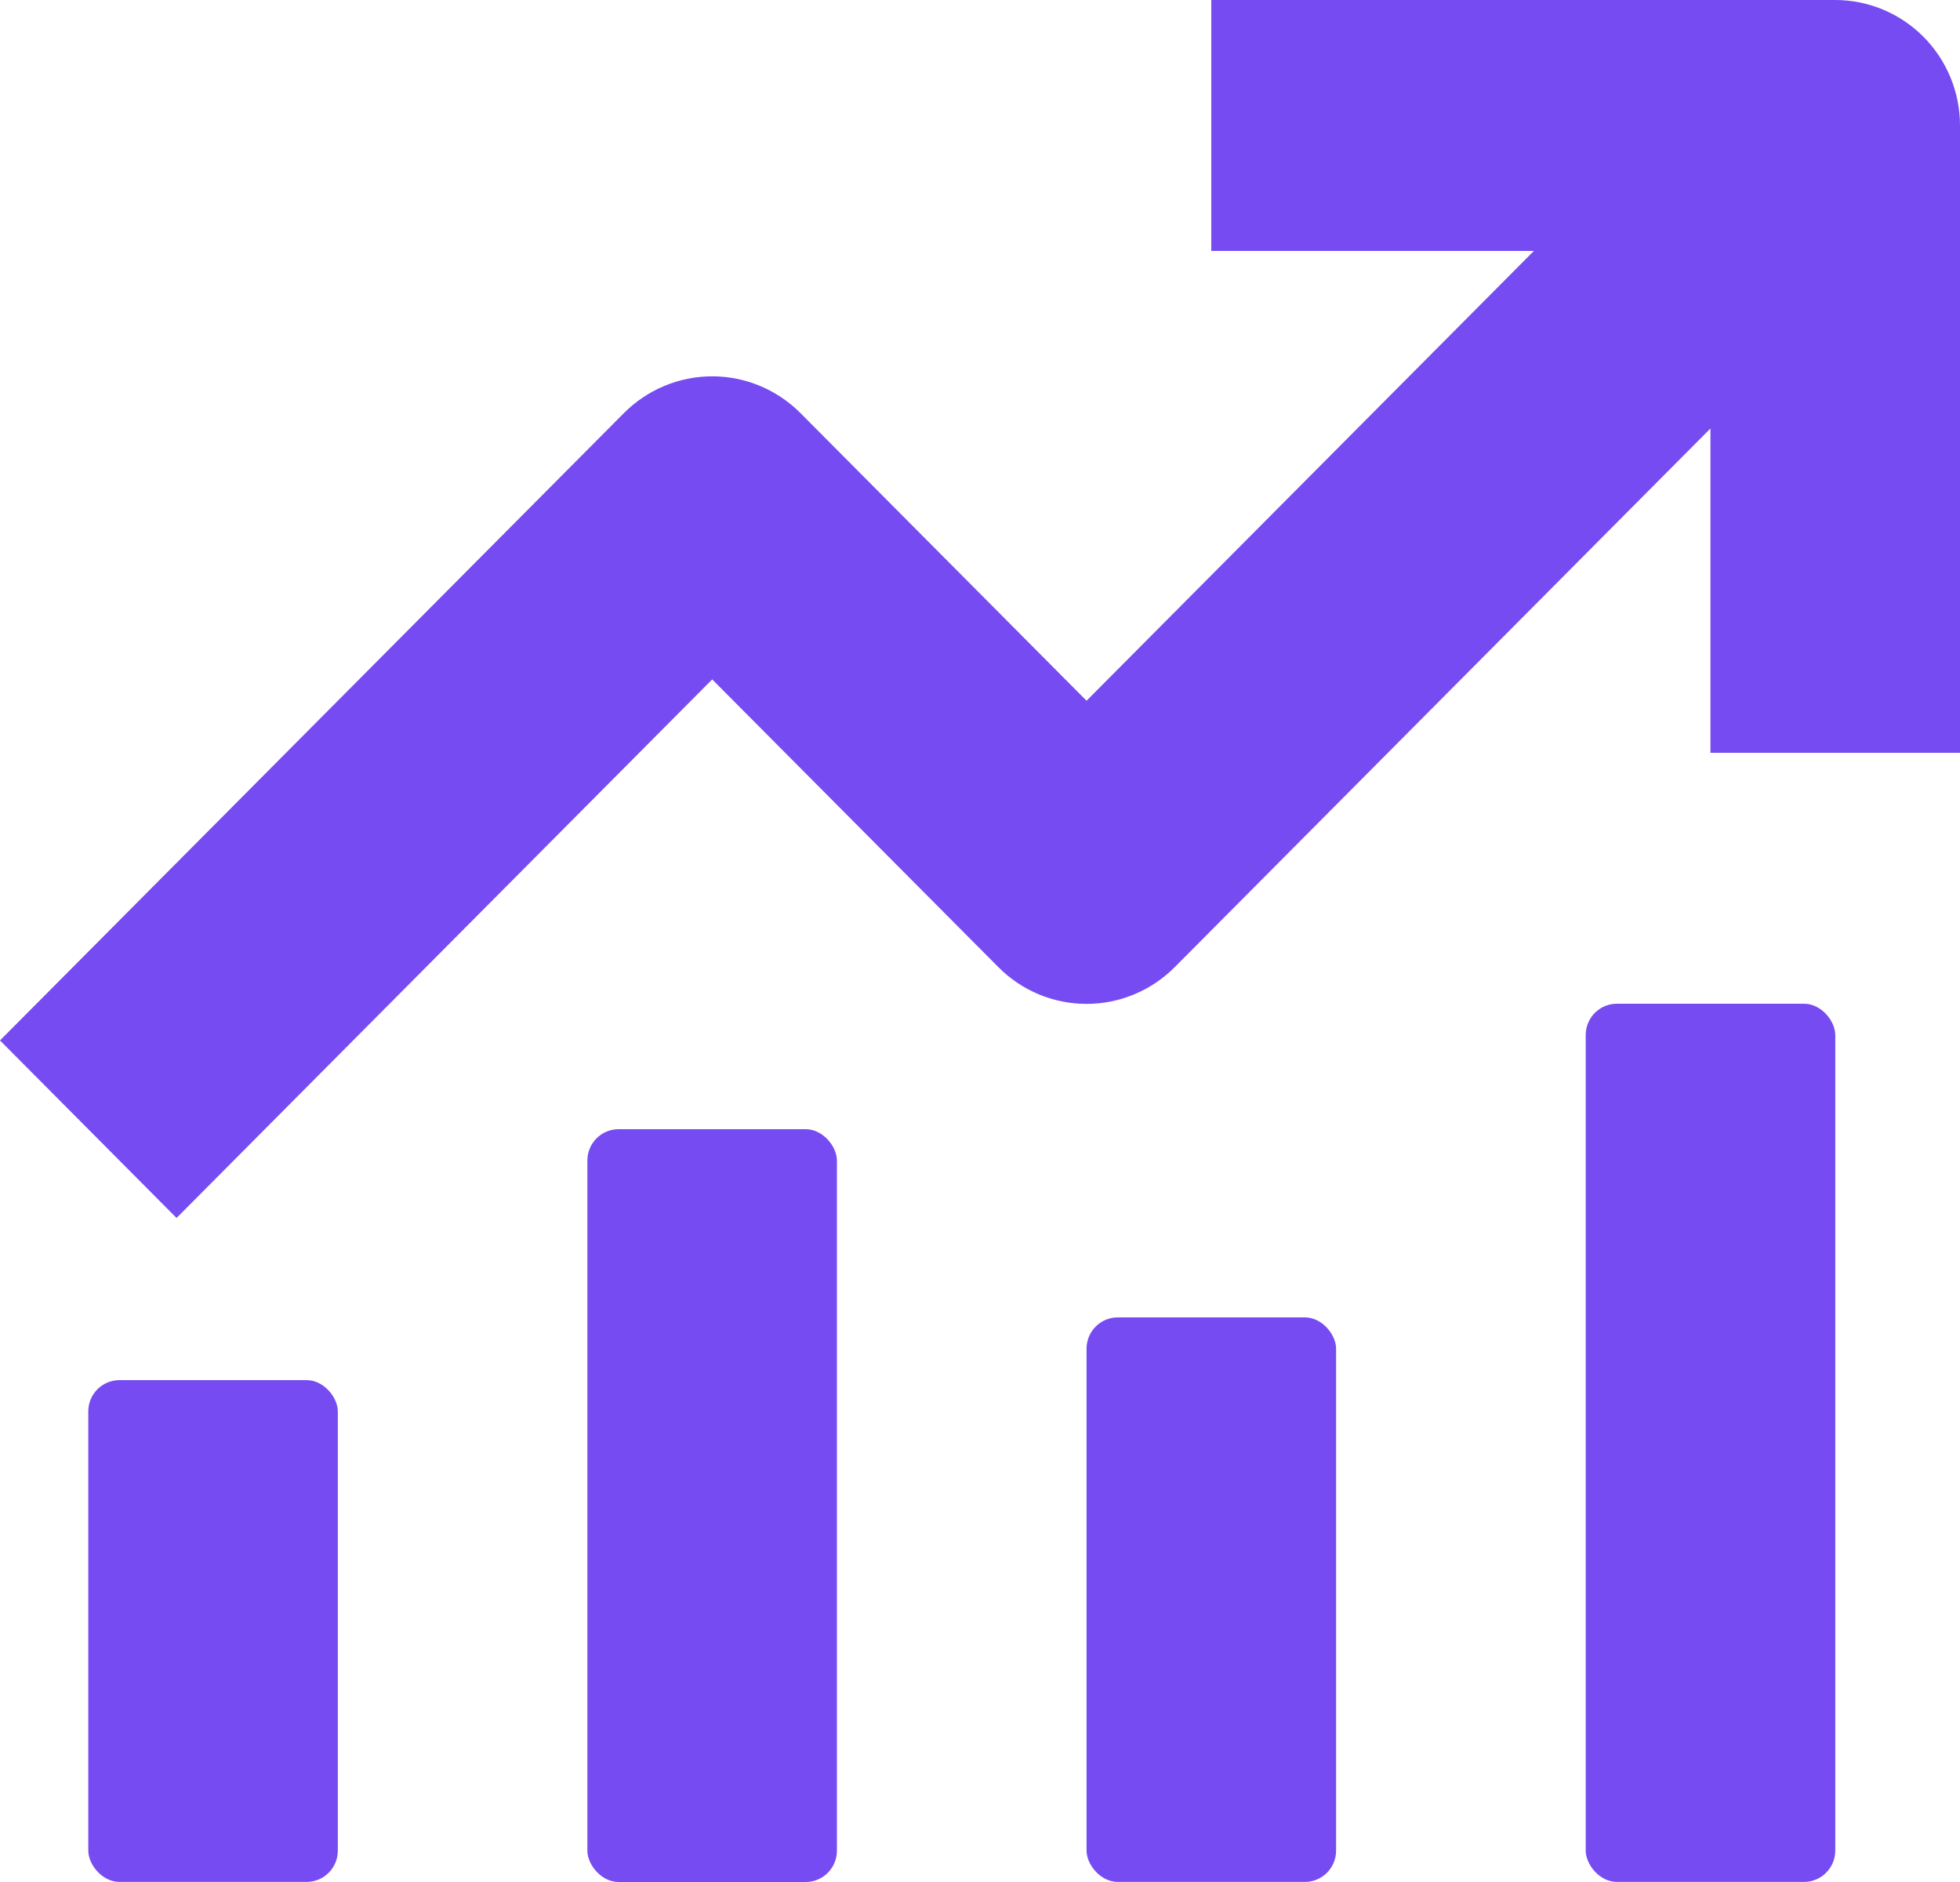
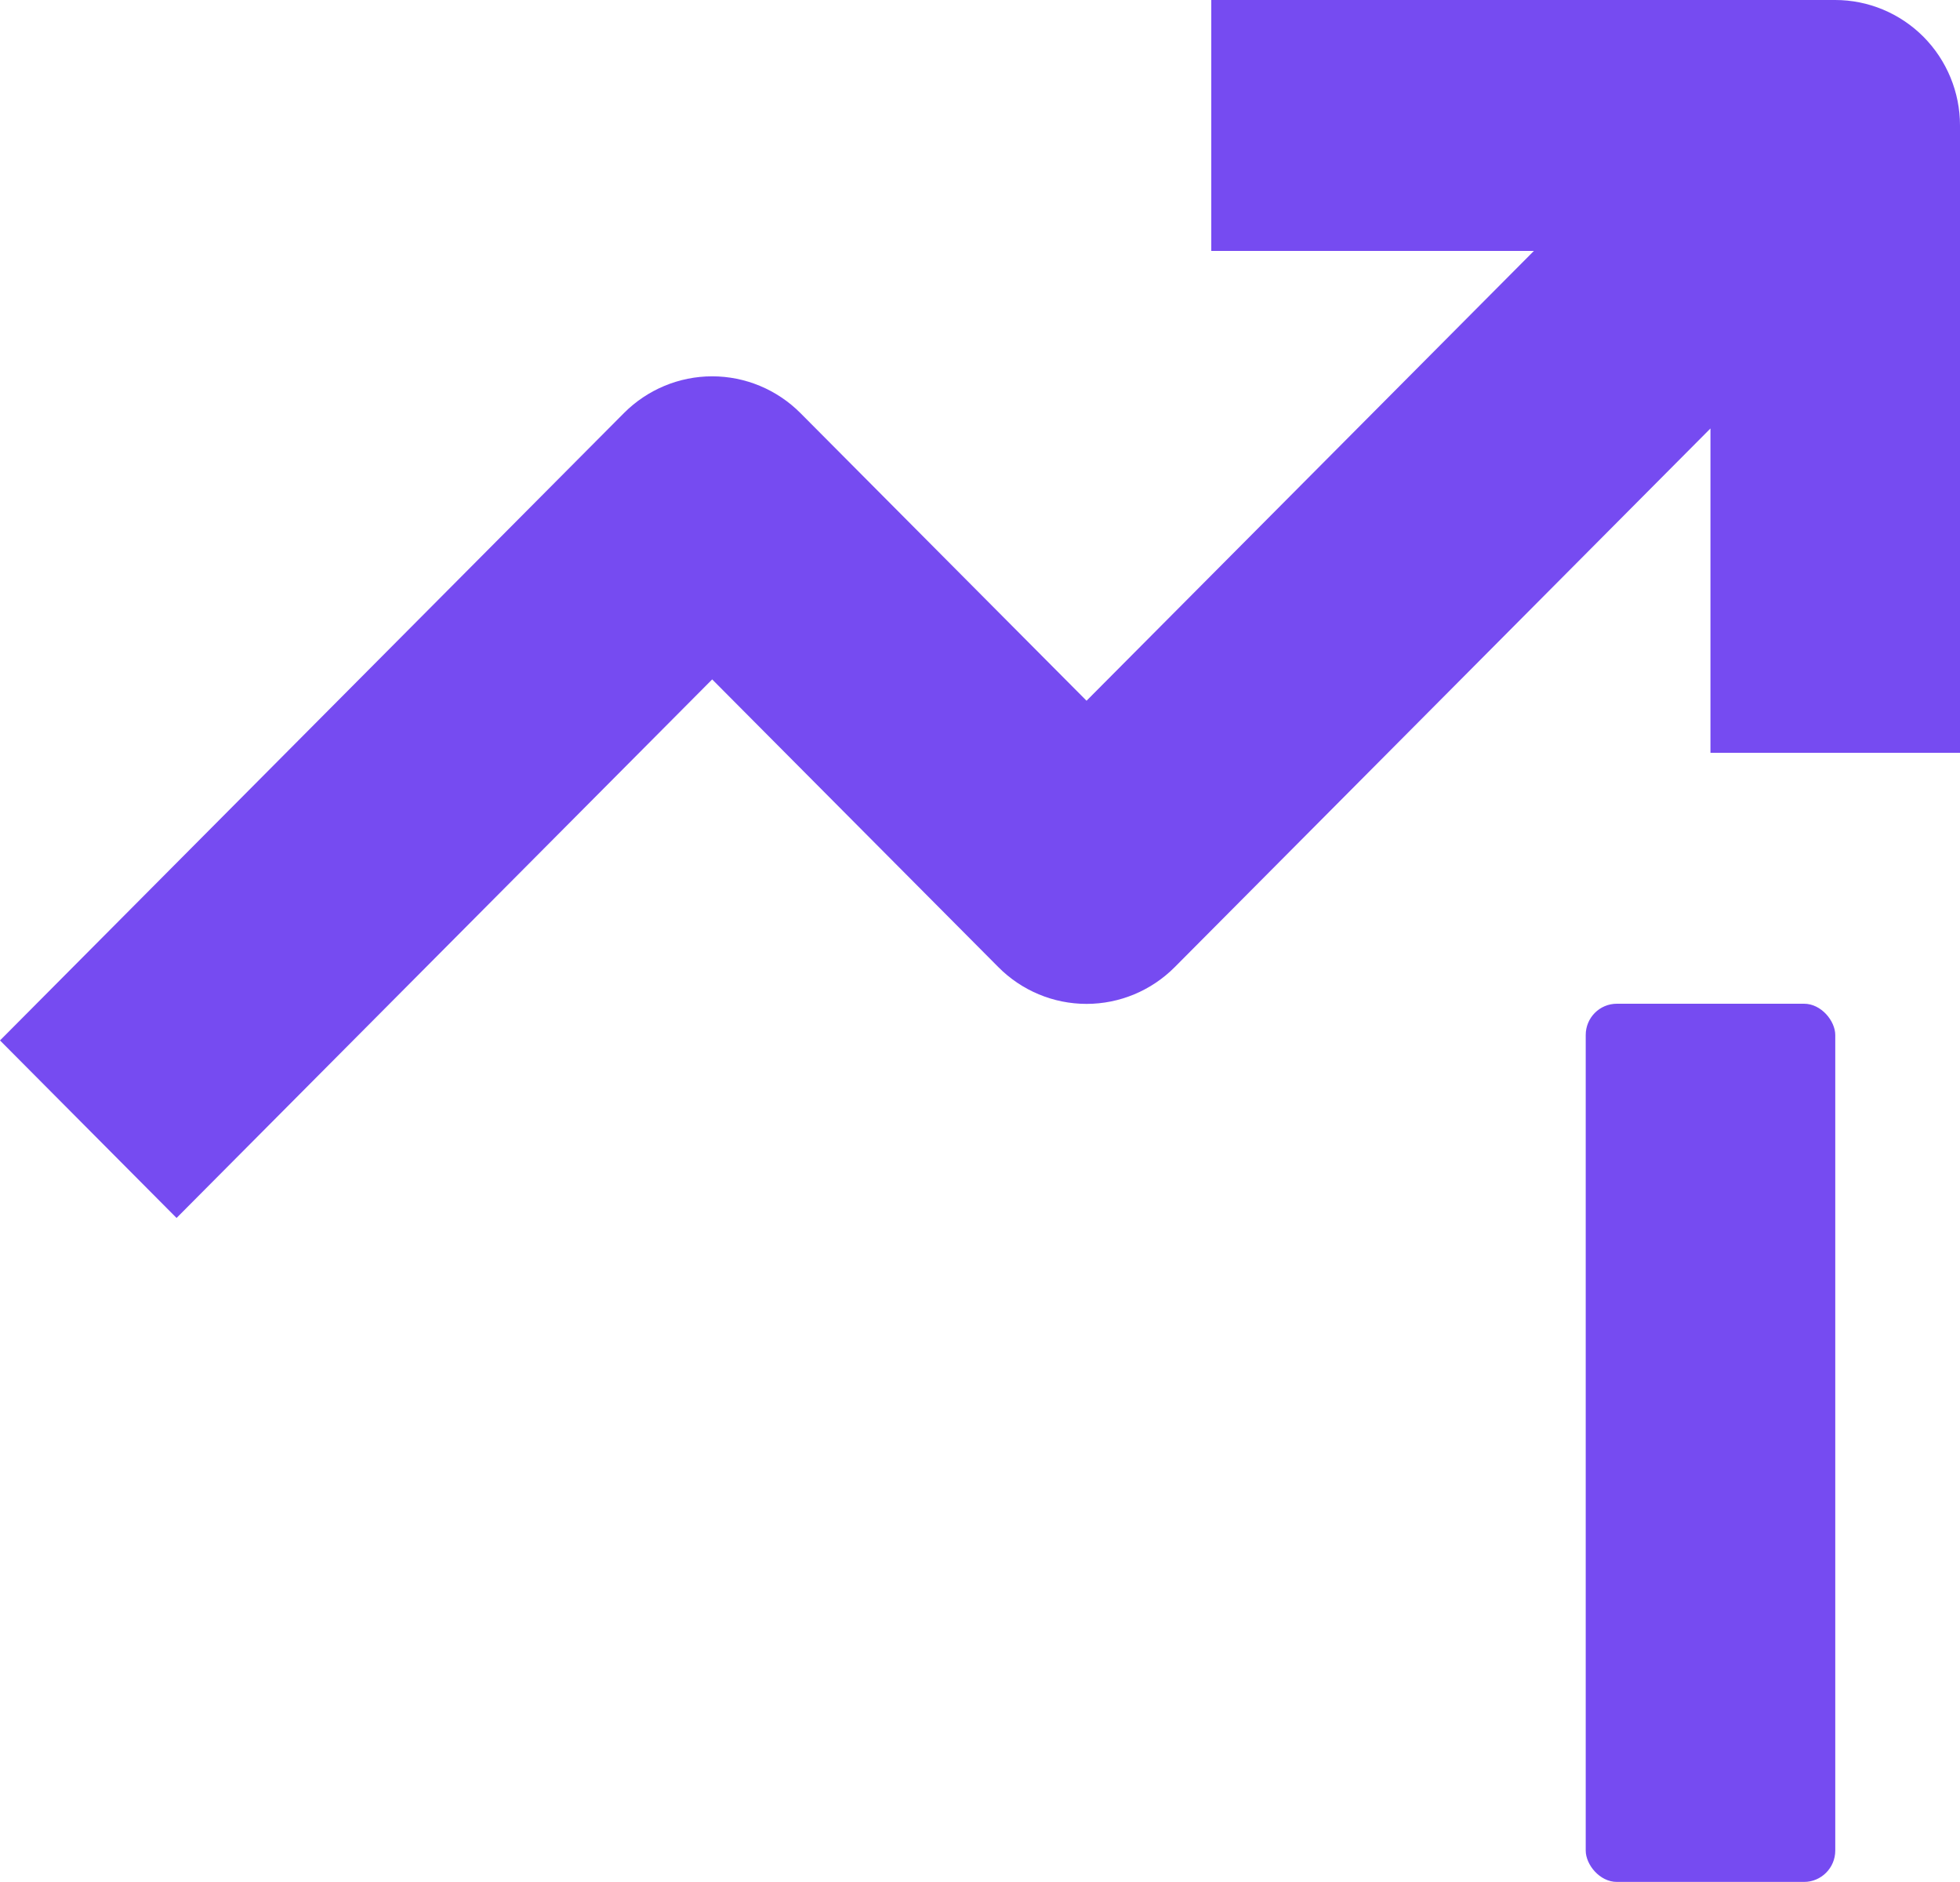
<svg xmlns="http://www.w3.org/2000/svg" width="25" height="24" viewBox="0 0 25 24" fill="none">
-   <path d="M1.524 17.6H3.911C4.131 17.6 4.309 17.821 4.309 18V23.599C4.309 23.82 4.131 23.999 3.911 23.999H1.524C1.304 23.999 1.126 23.778 1.126 23.599V18C1.126 17.778 1.304 17.6 1.524 17.6Z" fill="#764BF1" />
  <path d="M23.408 0H15.45V3.2H19.565L13.859 8.936L10.21 5.268V5.268C9.911 4.968 9.506 4.799 9.084 4.799C8.662 4.799 8.257 4.968 7.958 5.268L0 13.268L2.252 15.532L9.084 8.664L12.733 12.332V12.332C13.031 12.633 13.436 12.802 13.859 12.802C14.281 12.802 14.686 12.633 14.985 12.332L21.817 5.464V9.6H25V1.6C25 1.176 24.832 0.769 24.534 0.469C24.235 0.169 23.83 0 23.408 0L23.408 0Z" fill="#764BF1" />
-   <path d="M7.89 14.4H10.277C10.497 14.4 10.675 14.621 10.675 14.8V23.6C10.675 23.821 10.497 24 10.277 24H7.89C7.67 24 7.492 23.779 7.492 23.6V14.8C7.492 14.579 7.67 14.4 7.89 14.4Z" fill="#764BF1" />
-   <path d="M14.257 16.8H16.645C16.864 16.8 17.042 17.021 17.042 17.199V23.599C17.042 23.82 16.864 23.999 16.645 23.999H14.257C14.037 23.999 13.859 23.778 13.859 23.599V17.199C13.859 16.978 14.038 16.8 14.257 16.8Z" fill="#764BF1" />
  <path d="M20.623 12.8H23.011C23.231 12.8 23.409 13.021 23.409 13.199V23.599C23.409 23.82 23.23 23.999 23.011 23.999H20.623C20.404 23.999 20.226 23.778 20.226 23.599V13.199C20.226 12.978 20.404 12.8 20.623 12.8Z" fill="#764BF1" />
</svg>